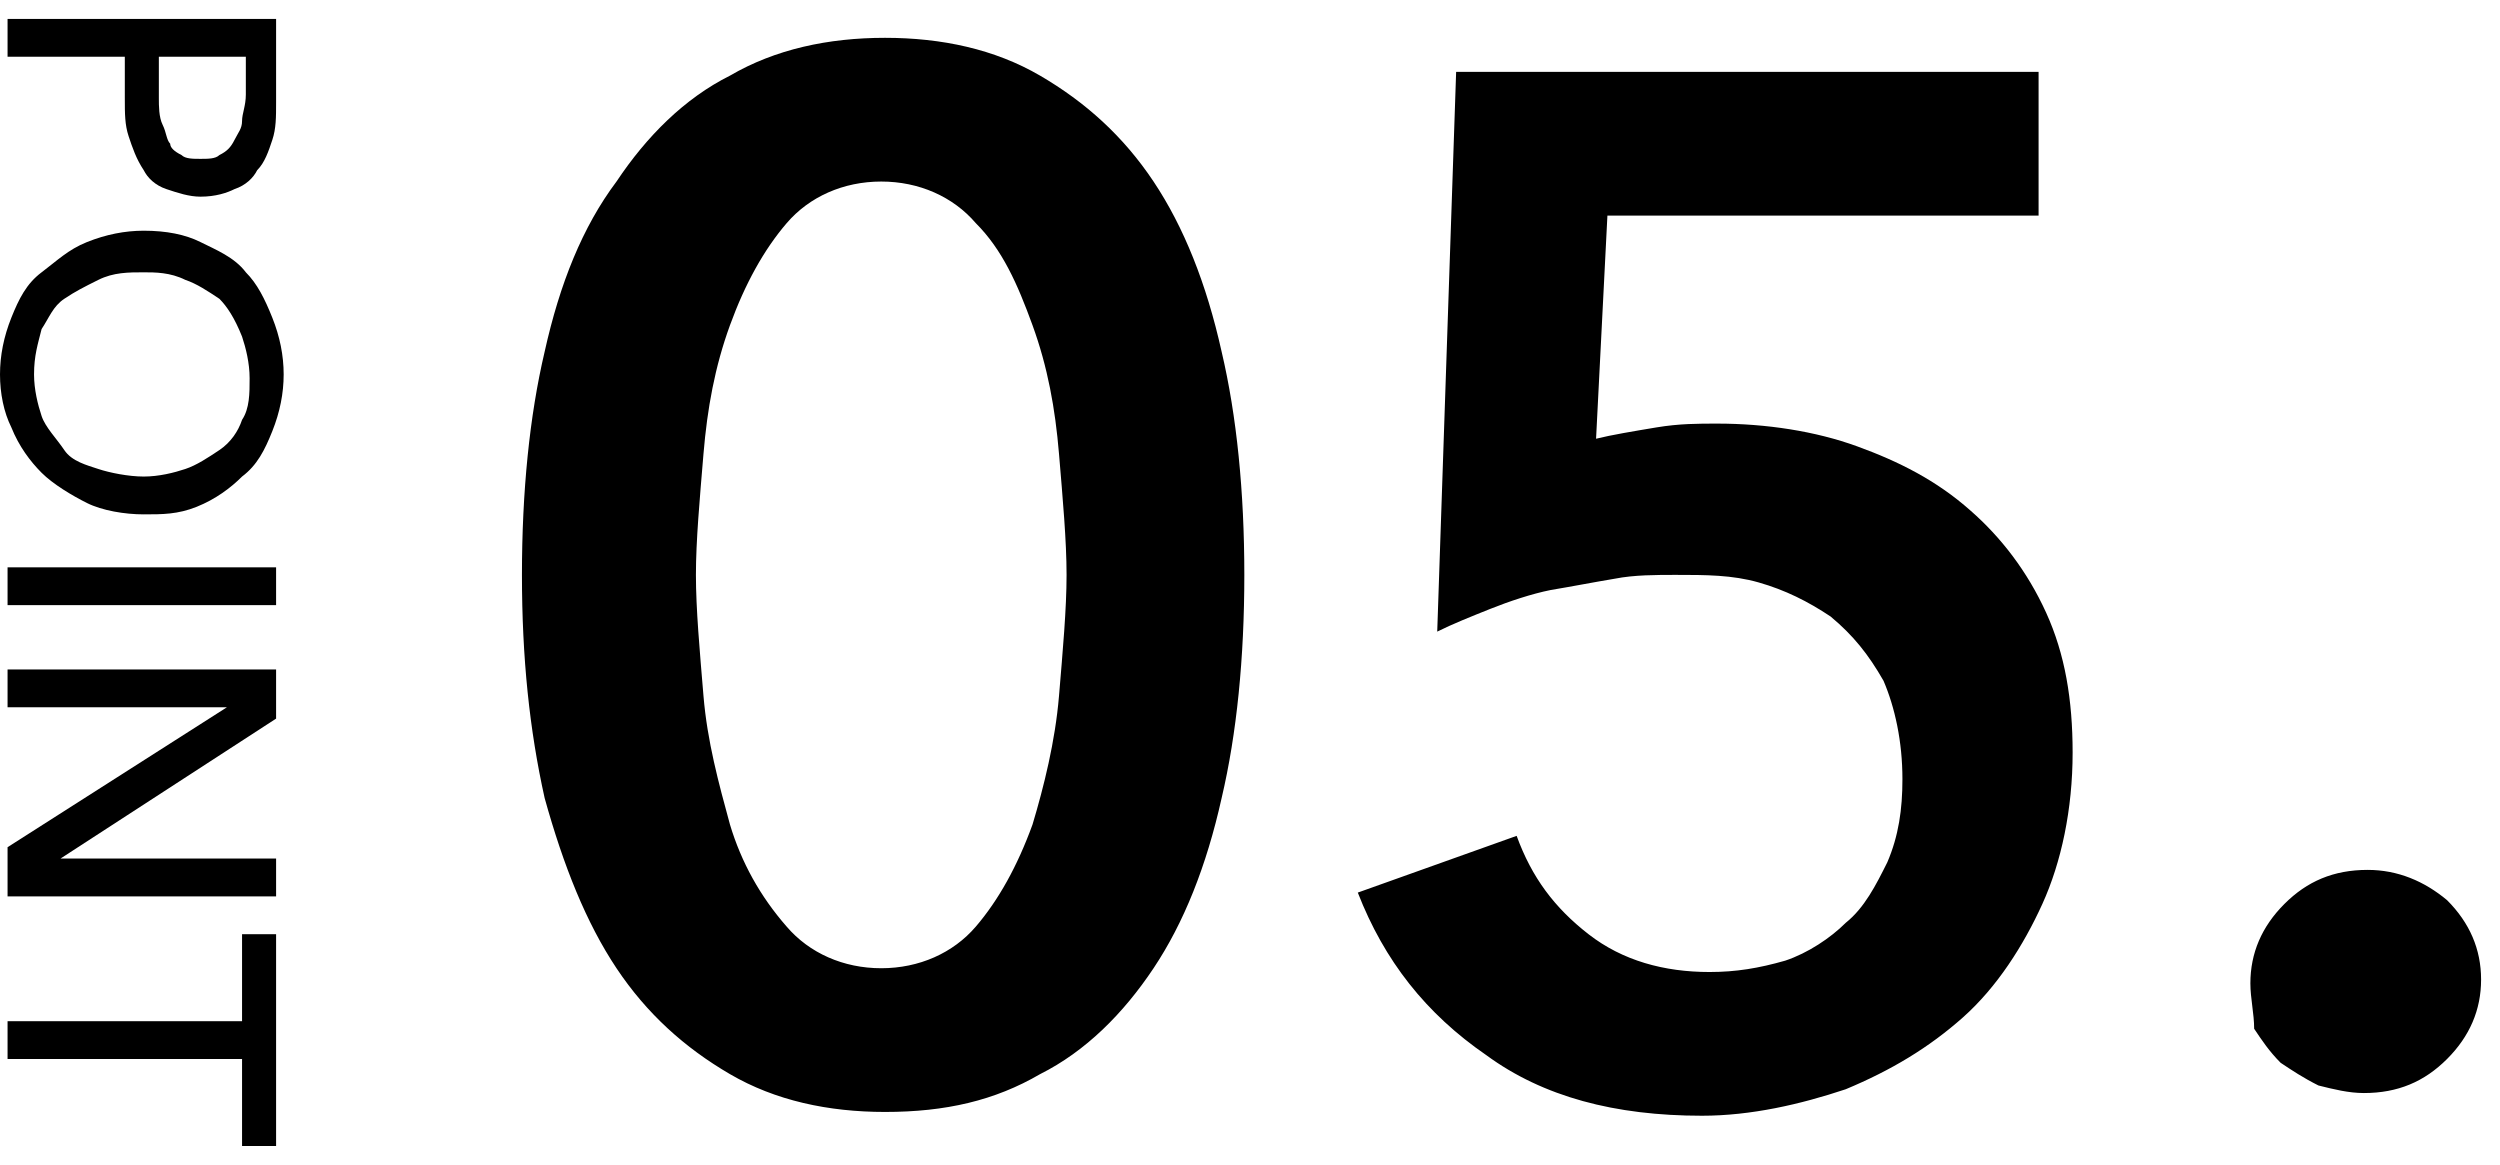
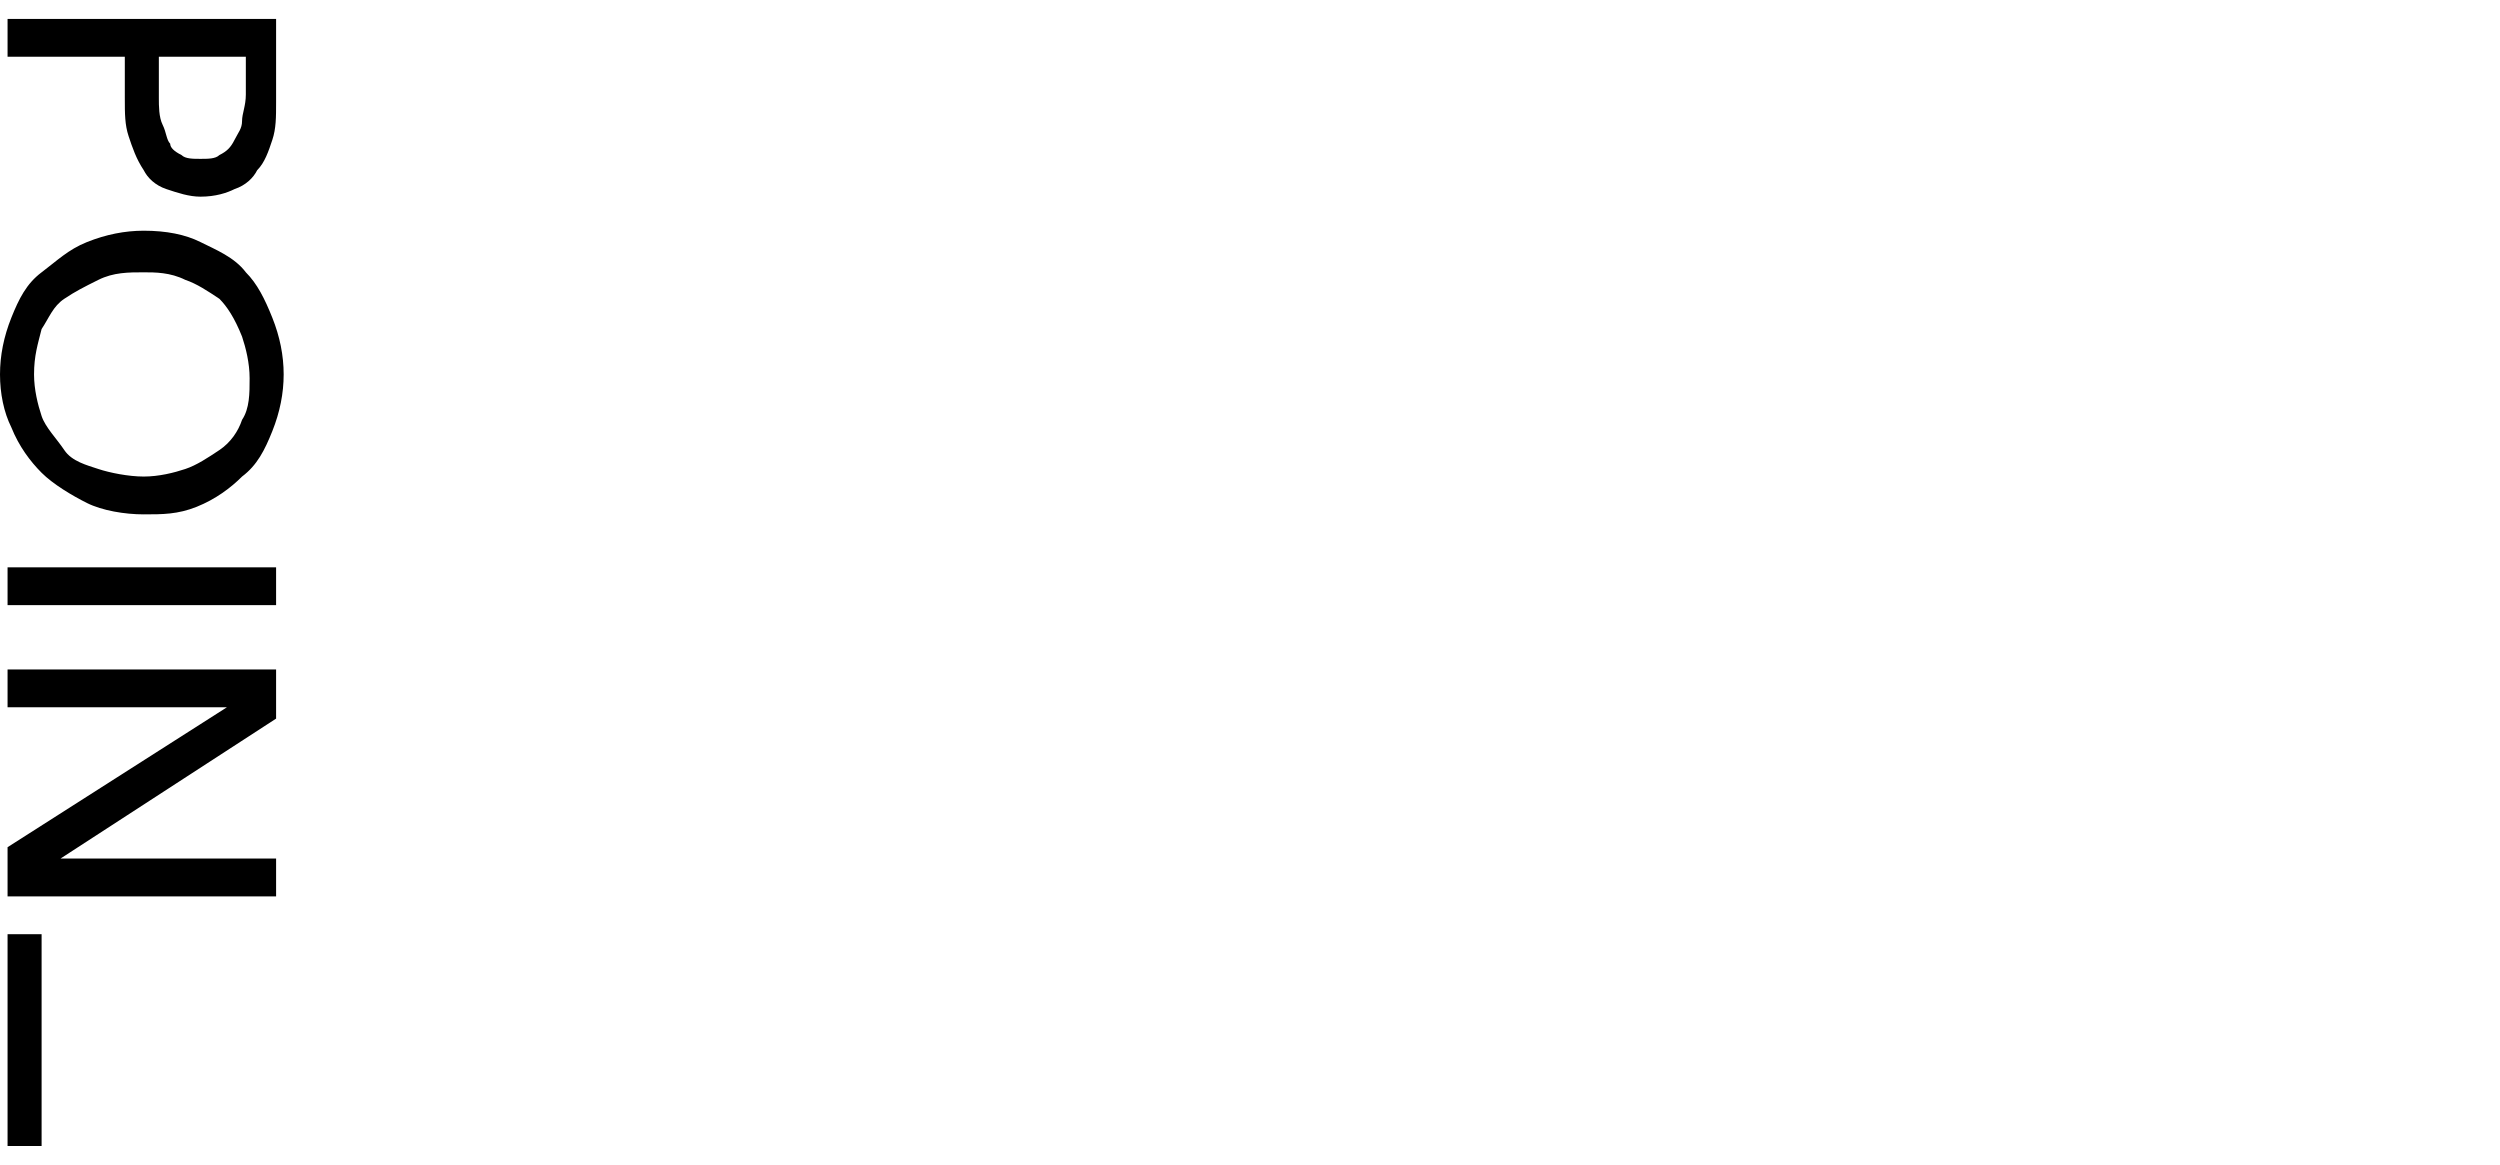
<svg xmlns="http://www.w3.org/2000/svg" viewBox="0 0 66.1 30.8">
-   <path d="M32.9 15.2c0 2.2-.2 4.2-.6 5.9-.4 1.8-1 3.3-1.8 4.5-.8 1.2-1.8 2.2-3 2.8-1.2.7-2.5 1-4.1 1-1.5 0-2.9-.3-4.1-1-1.2-.7-2.2-1.6-3-2.8s-1.4-2.7-1.9-4.5c-.4-1.8-.6-3.7-.6-5.9s.2-4.2.6-5.9c.4-1.8 1-3.3 1.9-4.5.8-1.2 1.8-2.2 3-2.8 1.2-.7 2.6-1 4.1-1 1.5 0 2.9.3 4.1 1 1.2.7 2.2 1.6 3 2.8.8 1.2 1.4 2.7 1.8 4.5.4 1.7.6 3.7.6 5.9zm-4.7 0c0-.9-.1-2-.2-3.2-.1-1.2-.3-2.3-.7-3.4s-.8-2-1.5-2.7c-.6-.7-1.5-1.1-2.5-1.1s-1.9.4-2.5 1.1c-.6.7-1.1 1.6-1.5 2.7s-.6 2.2-.7 3.4c-.1 1.2-.2 2.3-.2 3.2 0 .9.1 2 .2 3.2.1 1.2.4 2.3.7 3.4.3 1 .8 1.9 1.5 2.7.6.7 1.5 1.1 2.5 1.1s1.9-.4 2.5-1.1c.6-.7 1.1-1.6 1.5-2.7.3-1 .6-2.2.7-3.4.1-1.2.2-2.3.2-3.2zM53.6 5.7H42.5l-.3 5.9c.4-.1 1-.2 1.6-.3.6-.1 1.1-.1 1.6-.1 1.3 0 2.6.2 3.7.6 1.1.4 2.1.9 3 1.7.8.7 1.5 1.6 2 2.7s.7 2.3.7 3.7c0 1.5-.3 2.9-.8 4s-1.2 2.2-2.1 3-1.9 1.4-3.1 1.9c-1.2.4-2.5.7-3.8.7-2.3 0-4.2-.5-5.7-1.6-1.6-1.1-2.7-2.5-3.4-4.3l4.2-1.5c.4 1.1 1 1.9 1.9 2.6.9.7 2 1 3.2 1 .7 0 1.3-.1 2-.3.6-.2 1.2-.6 1.6-1 .5-.4.8-1 1.1-1.6.3-.7.4-1.4.4-2.2 0-1-.2-1.9-.5-2.6-.4-.7-.8-1.2-1.4-1.7-.6-.4-1.2-.7-1.9-.9s-1.4-.2-2.2-.2c-.5 0-1.1 0-1.6.1-.6.1-1.1.2-1.7.3-.5.1-1.1.3-1.6.5s-1 .4-1.4.6l.5-14.8h15.4v3.8zM59.5 26c0-.8.3-1.5.9-2.1.6-.6 1.3-.9 2.2-.9.8 0 1.5.3 2.1.8.6.6.9 1.3.9 2.1s-.3 1.5-.9 2.1c-.6.6-1.3.9-2.2.9-.4 0-.8-.1-1.2-.2-.4-.2-.7-.4-1-.6-.3-.3-.5-.6-.7-.9 0-.4-.1-.8-.1-1.2z" />
  <g>
-     <path d="M7.3.5v2.2c0 .4 0 .7-.1 1-.1.3-.2.6-.4.8-.1.2-.3.4-.6.5-.2.1-.5.2-.9.2-.3 0-.6-.1-.9-.2-.3-.1-.5-.3-.6-.5-.2-.3-.3-.6-.4-.9-.1-.3-.1-.6-.1-1V1.5H.2v-1h7.1zm-3.1 1v1.1c0 .2 0 .5.1.7s.1.4.2.5c0 .1.1.2.3.3.1.1.3.1.5.1s.4 0 .5-.1c.2-.1.3-.2.4-.4s.2-.3.2-.5.1-.4.1-.7v-1H4.2zM3.8 13.6c-.5 0-1.1-.1-1.5-.3s-.9-.5-1.2-.8c-.3-.3-.6-.7-.8-1.2-.2-.4-.3-.9-.3-1.4s.1-1 .3-1.5c.2-.5.4-.9.8-1.2s.7-.6 1.2-.8 1-.3 1.5-.3c.6 0 1.1.1 1.5.3s.9.4 1.2.8c.3.3.5.7.7 1.2.2.5.3 1 .3 1.5s-.1 1-.3 1.5c-.2.5-.4.9-.8 1.2-.3.3-.7.6-1.2.8s-.9.2-1.4.2zm0-1c.4 0 .8-.1 1.1-.2.3-.1.6-.3.9-.5s.5-.5.6-.8c.2-.3.2-.7.2-1.1 0-.4-.1-.8-.2-1.1-.2-.5-.4-.8-.6-1-.3-.2-.6-.4-.9-.5-.4-.2-.8-.2-1.1-.2-.4 0-.8 0-1.2.2s-.6.3-.9.5-.4.5-.6.8c-.1.4-.2.7-.2 1.2 0 .4.1.8.2 1.1.1.3.4.6.6.9s.6.4.9.5.8.2 1.2.2zM.2 16v-1h7.1v1H.2zM1.6 22.7h5.7v1H.2v-1.3L6 18.7H.2v-1h7.1V19l-5.7 3.7zM.2 28v-1h6.2v-2.3h.9v5.6h-.9V28H.2z" />
+     <path d="M7.3.5v2.2c0 .4 0 .7-.1 1-.1.3-.2.6-.4.8-.1.2-.3.4-.6.5-.2.1-.5.2-.9.2-.3 0-.6-.1-.9-.2-.3-.1-.5-.3-.6-.5-.2-.3-.3-.6-.4-.9-.1-.3-.1-.6-.1-1V1.5H.2v-1h7.1zm-3.1 1v1.1c0 .2 0 .5.1.7s.1.4.2.5c0 .1.1.2.3.3.1.1.3.1.5.1s.4 0 .5-.1c.2-.1.3-.2.4-.4s.2-.3.2-.5.1-.4.1-.7v-1H4.2zM3.8 13.6c-.5 0-1.1-.1-1.5-.3s-.9-.5-1.2-.8c-.3-.3-.6-.7-.8-1.2-.2-.4-.3-.9-.3-1.4s.1-1 .3-1.5c.2-.5.4-.9.8-1.2s.7-.6 1.2-.8 1-.3 1.5-.3c.6 0 1.1.1 1.5.3s.9.4 1.2.8c.3.3.5.7.7 1.2.2.5.3 1 .3 1.5s-.1 1-.3 1.5c-.2.5-.4.9-.8 1.2-.3.3-.7.6-1.2.8s-.9.2-1.4.2zm0-1c.4 0 .8-.1 1.1-.2.3-.1.6-.3.9-.5s.5-.5.6-.8c.2-.3.2-.7.2-1.1 0-.4-.1-.8-.2-1.1-.2-.5-.4-.8-.6-1-.3-.2-.6-.4-.9-.5-.4-.2-.8-.2-1.1-.2-.4 0-.8 0-1.2.2s-.6.3-.9.5-.4.5-.6.8c-.1.4-.2.7-.2 1.2 0 .4.1.8.2 1.1.1.3.4.6.6.9s.6.4.9.5.8.2 1.2.2zM.2 16v-1h7.1v1H.2zM1.6 22.7h5.7v1H.2v-1.3L6 18.7H.2v-1h7.1V19l-5.7 3.7zM.2 28v-1v-2.3h.9v5.6h-.9V28H.2z" />
  </g>
</svg>